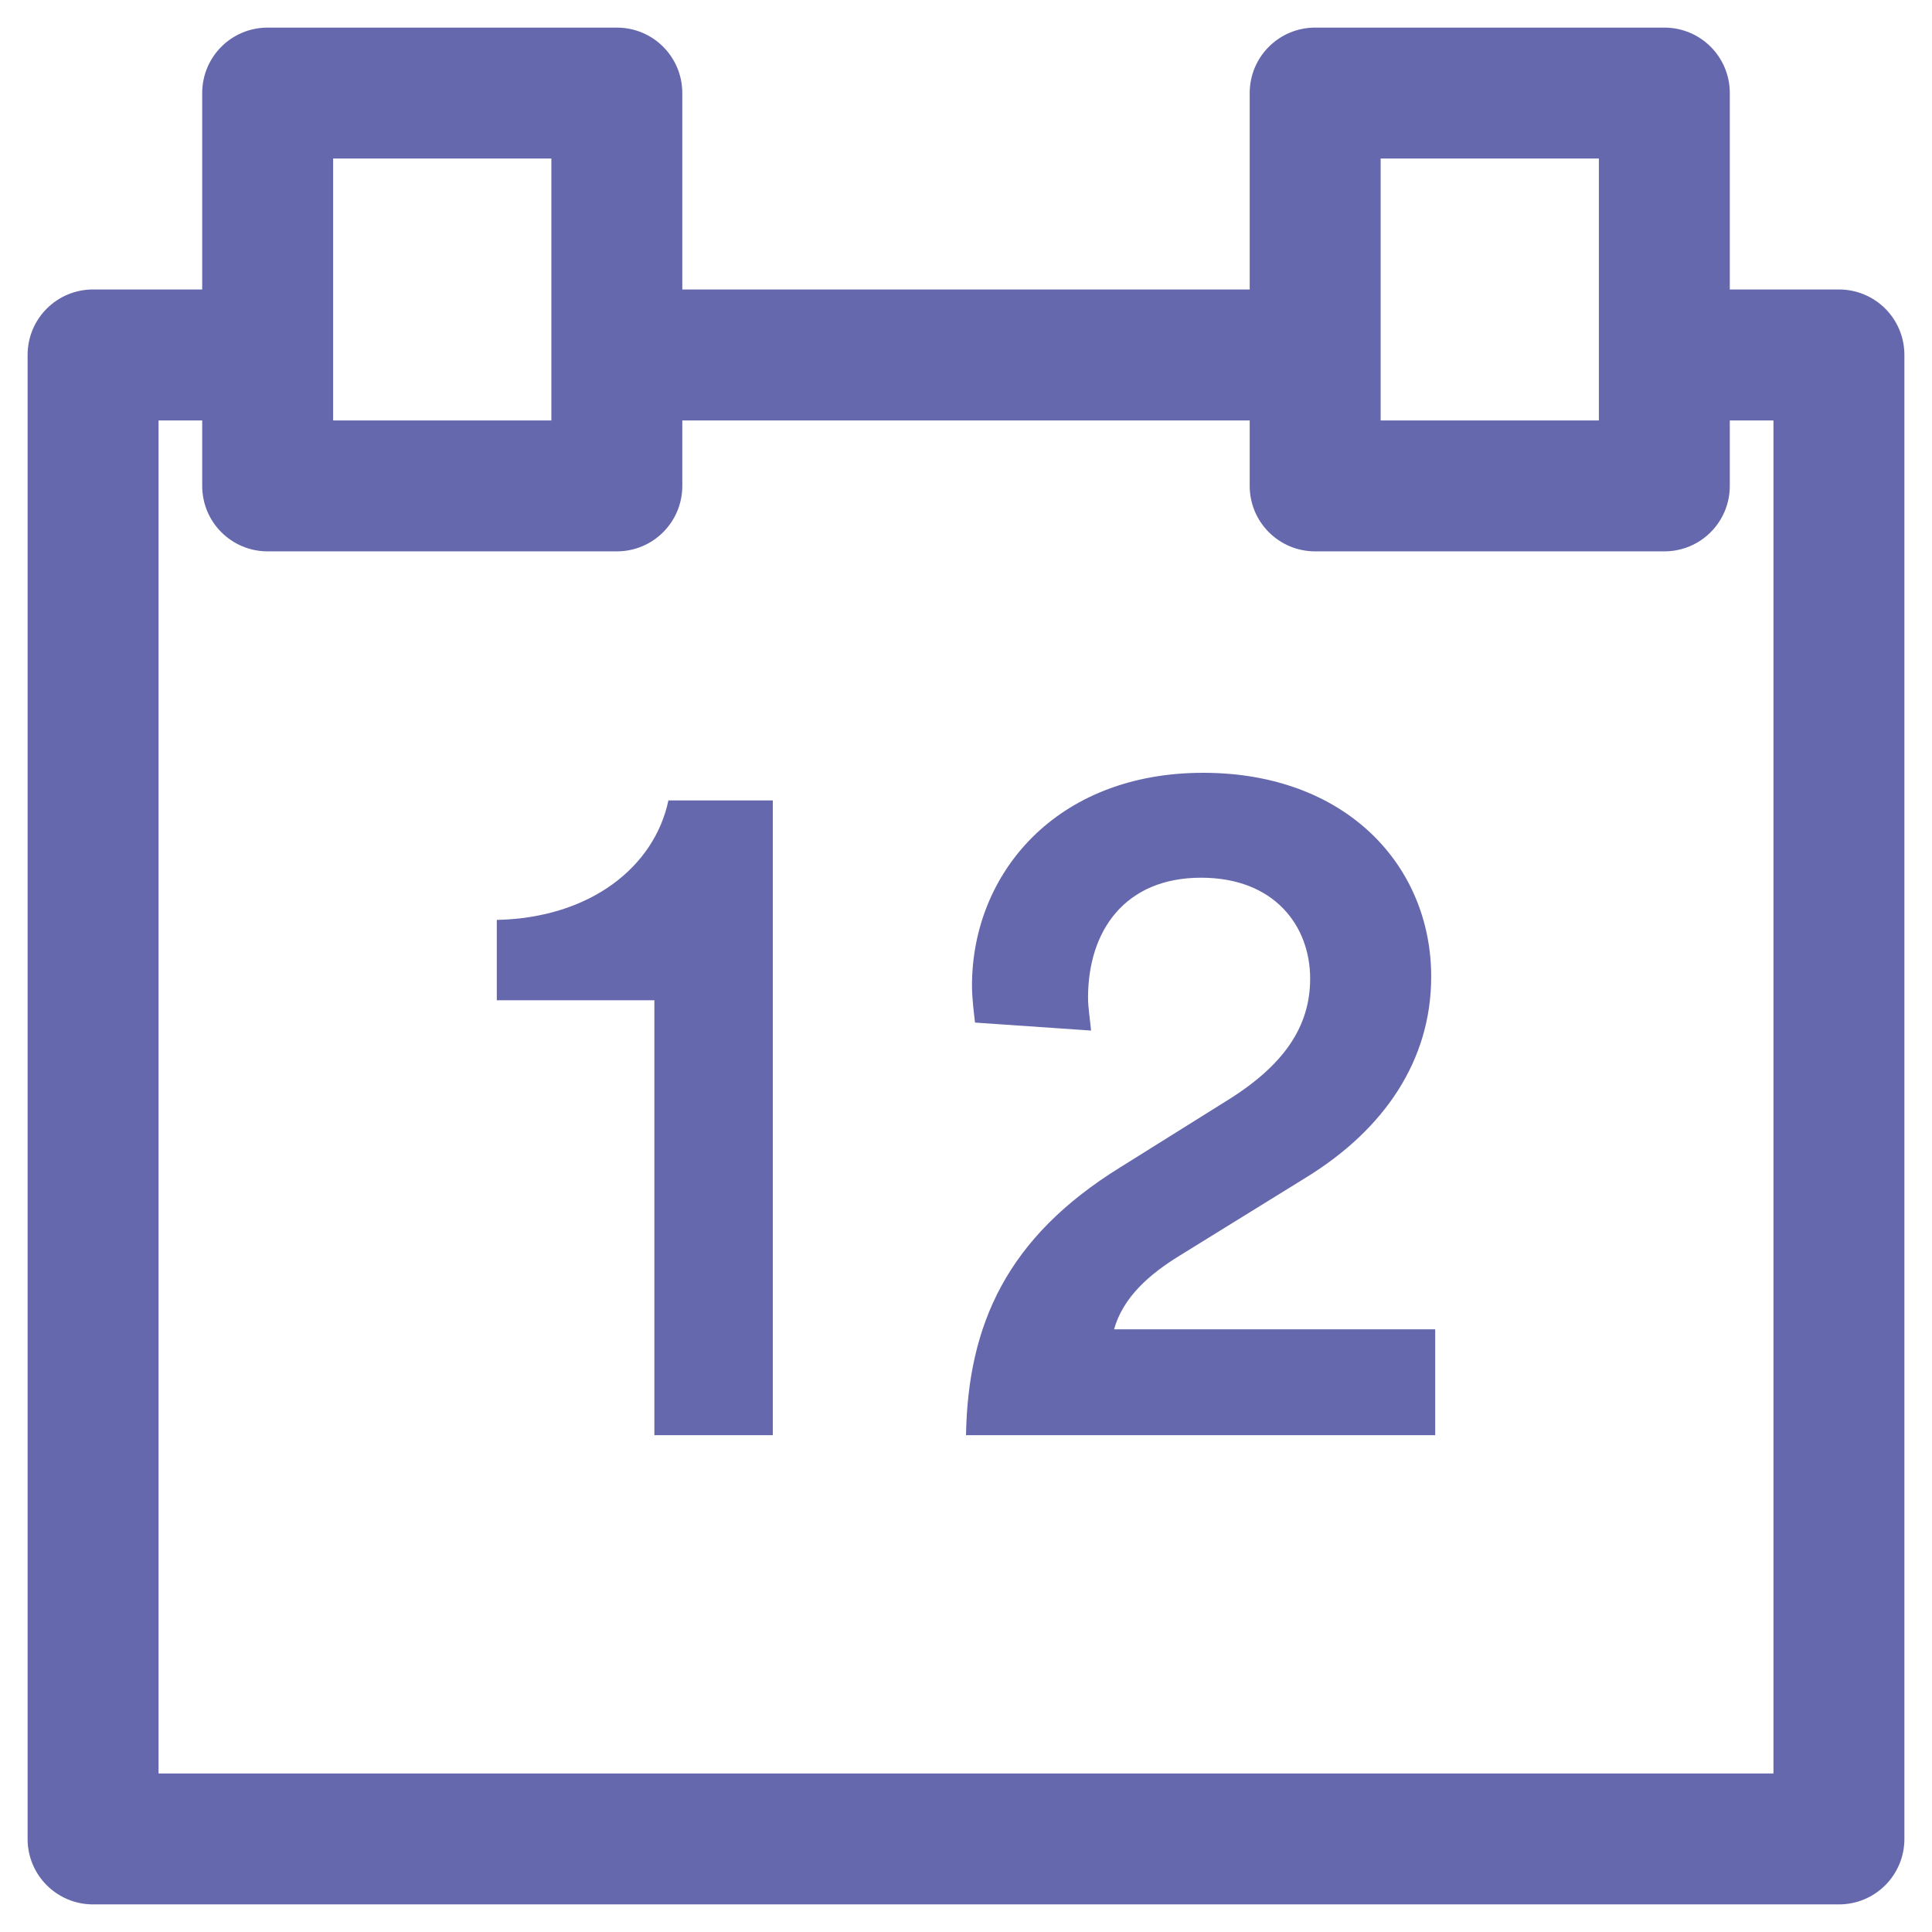
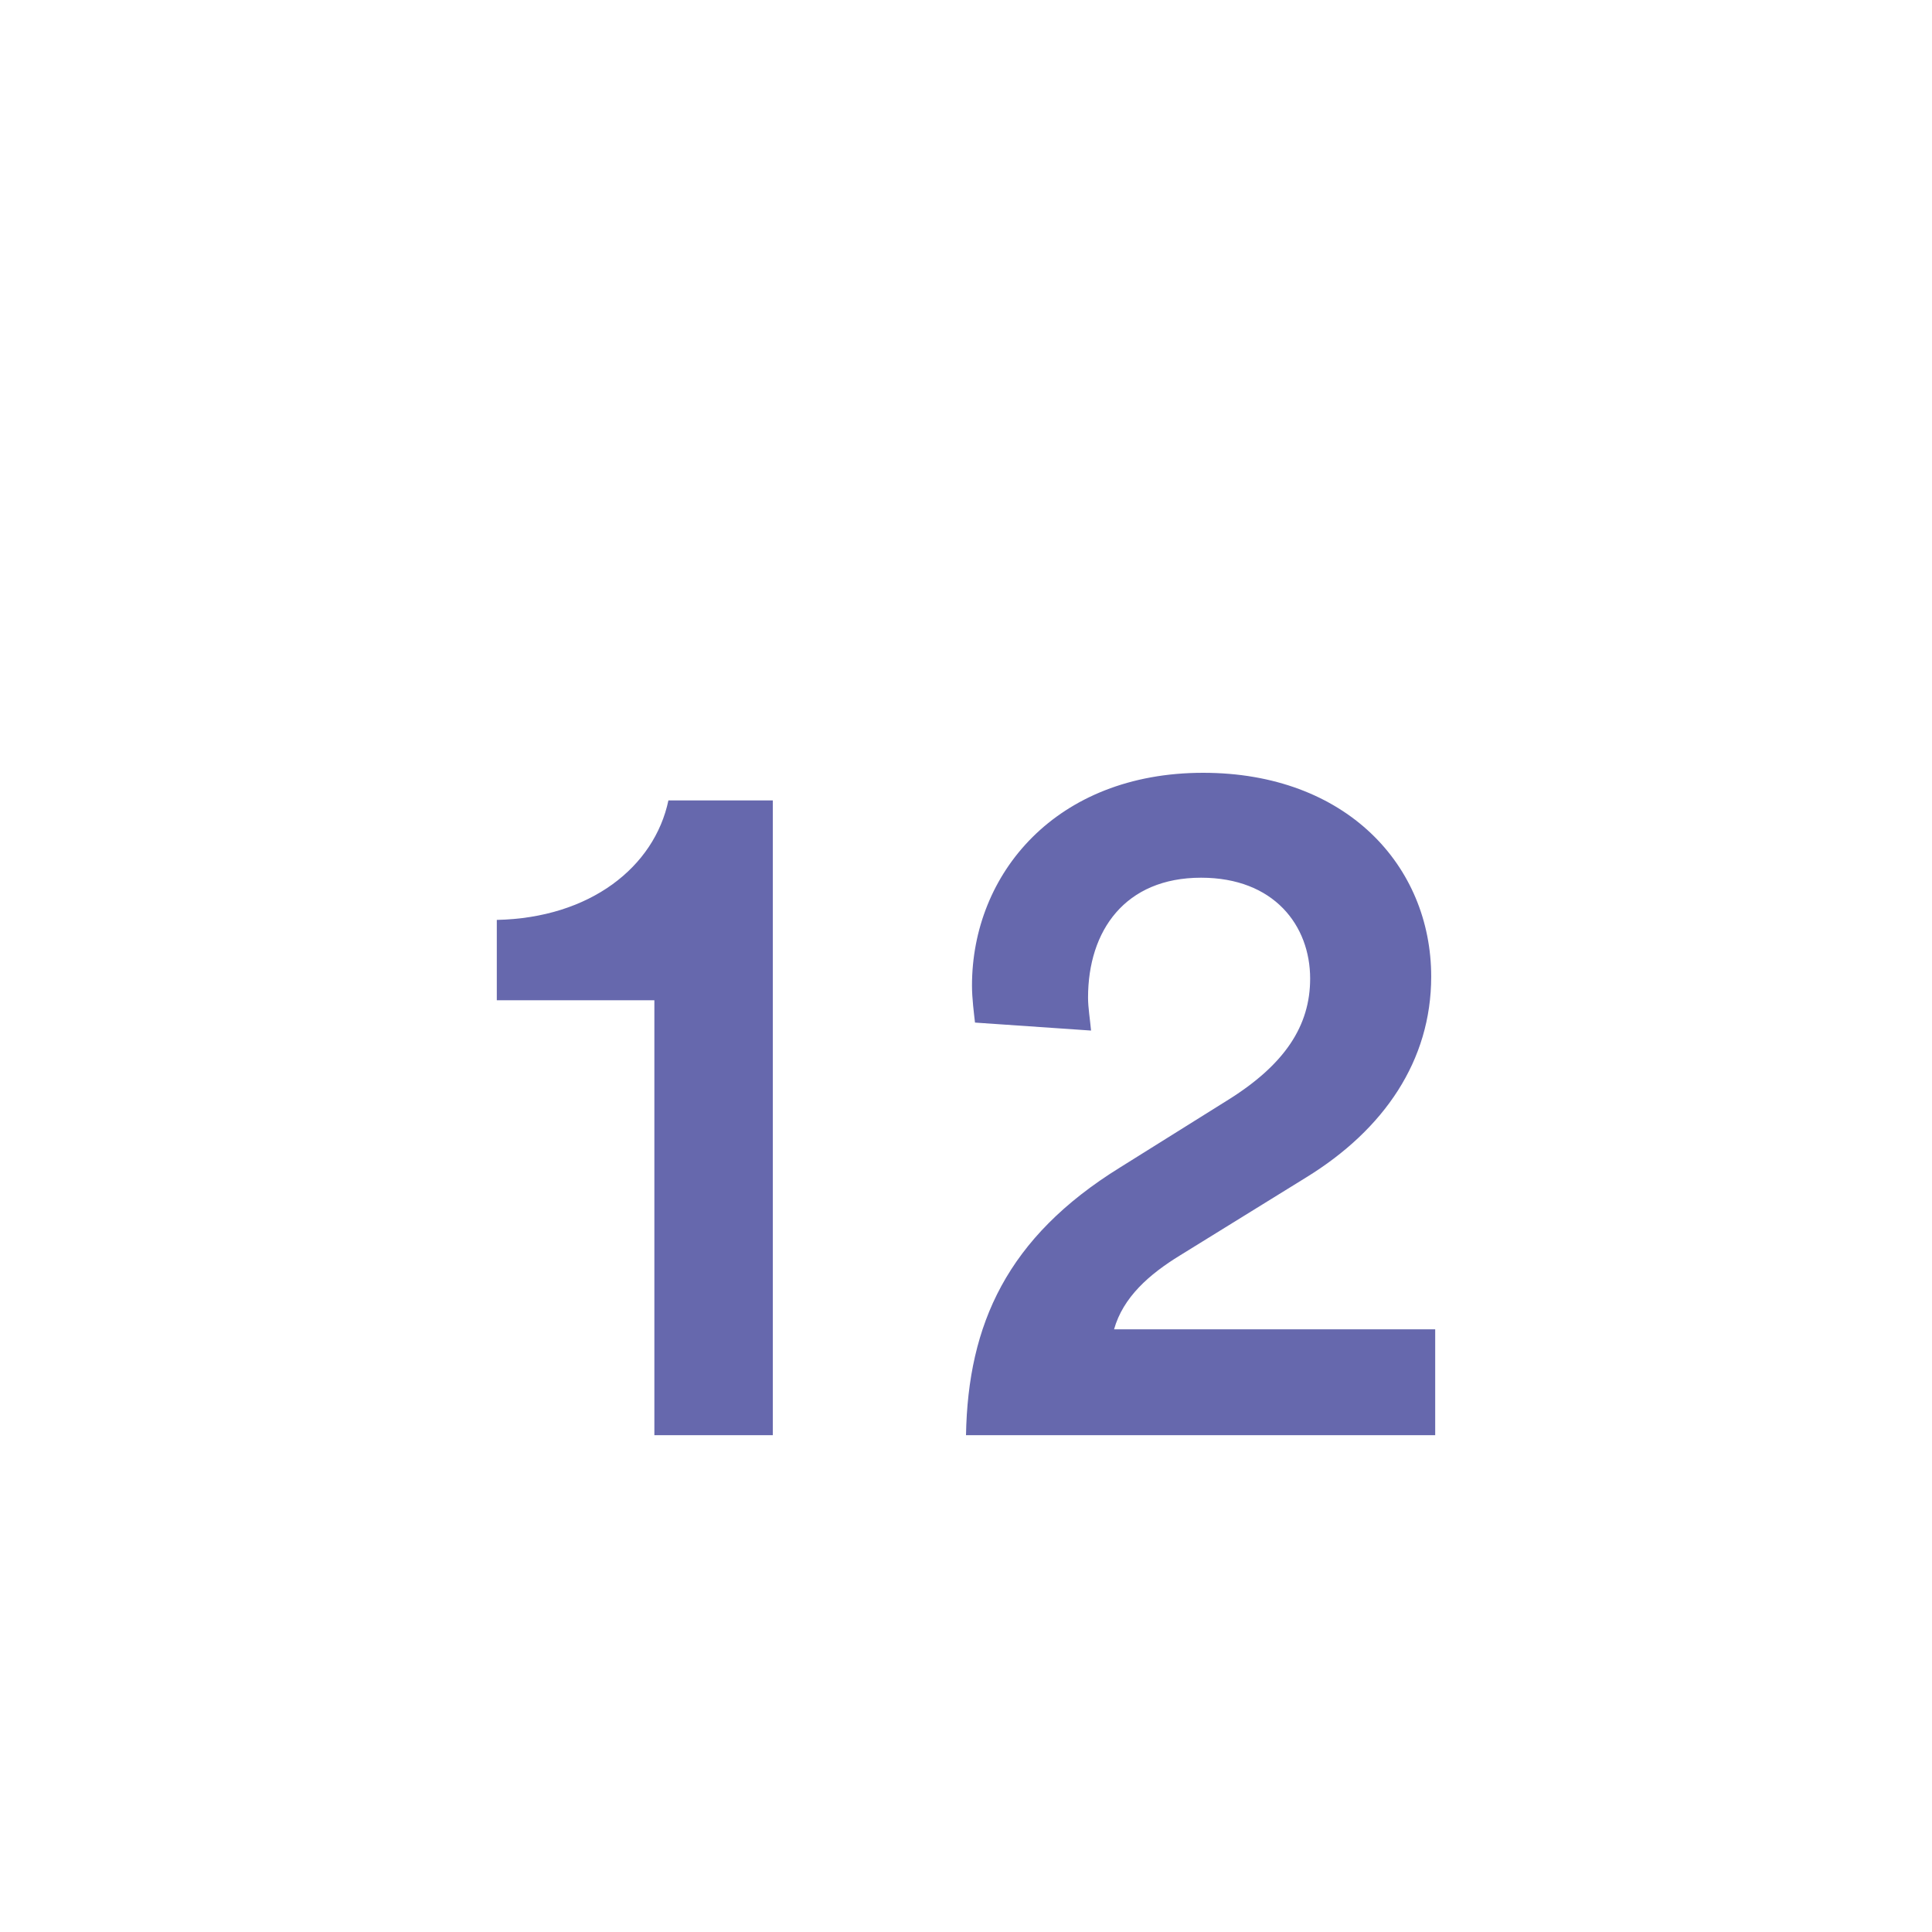
<svg xmlns="http://www.w3.org/2000/svg" width="70px" height="70px" viewBox="0 0 70 70" version="1.1">
  <title>Cyber Essentials/12 months cyber advice-icn</title>
  <desc>Created with Sketch.</desc>
  <g id="Cyber-Essentials/12-months-cyber-advice-icn" stroke="none" stroke-width="1" fill="none" fill-rule="evenodd">
    <g id="calendar" transform="translate(1, 1)" fill="#6668AD" fill-rule="nonzero">
-       <path d="M65.628,9.488 L61.674,9.488 L61.674,2.372 C61.674,1.06 60.615,0 59.302,0 L46.651,0 C45.339,0 44.279,1.06 44.279,2.372 L44.279,9.488 L23.721,9.488 L23.721,2.372 C23.721,1.06 22.661,0 21.349,0 L8.698,0 C7.385,0 6.326,1.06 6.326,2.372 L6.326,9.488 L2.372,9.488 C1.06,9.488 0,10.548 0,11.86 L0,27.674 L0,40.326 L0,52.977 L0,65.628 C0,66.94 1.06,68 2.372,68 L15.023,68 L27.674,68 L40.326,68 L52.977,68 L65.628,68 C66.94,68 68,66.94 68,65.628 L68,52.977 L68,40.326 L68,27.674 L68,11.86 C68,10.548 66.94,9.488 65.628,9.488 Z M49.023,4.744 L56.93,4.744 L56.93,14.233 L49.023,14.233 L49.023,4.744 Z M11.07,4.744 L18.977,4.744 L18.977,14.233 L11.07,14.233 L11.07,4.744 Z M63.256,27.674 L63.256,40.326 L63.256,52.977 L63.256,63.256 L52.977,63.256 L40.326,63.256 L27.674,63.256 L15.023,63.256 L4.744,63.256 L4.744,52.977 L4.744,40.326 L4.744,27.674 L4.744,14.233 L6.326,14.233 L6.326,16.605 C6.326,17.917 7.385,18.977 8.698,18.977 L21.349,18.977 C22.661,18.977 23.721,17.917 23.721,16.605 L23.721,14.233 L44.279,14.233 L44.279,16.605 C44.279,17.917 45.339,18.977 46.651,18.977 L59.302,18.977 C60.615,18.977 61.674,17.917 61.674,16.605 L61.674,14.233 L63.256,14.233 L63.256,27.674 Z" id="Shape" />
-     </g>
+       </g>
    <path d="M28,52 L28,29 L24.218,29 C23.709,31.414 21.382,33.259 18,33.33 L18,36.241 L23.709,36.241 L23.709,52 L28,52 Z M52,52 L52,48.163 L40.365,48.163 C40.691,47.005 41.633,46.172 42.757,45.484 L47.324,42.661 C50.151,40.923 51.855,38.425 51.855,35.385 C51.855,31.367 48.774,28 43.591,28 C38.262,28 35.217,31.656 35.217,35.71 C35.217,36.181 35.29,36.724 35.326,37.05 L39.531,37.339 C39.495,36.941 39.422,36.507 39.422,36.145 C39.422,33.719 40.763,31.801 43.518,31.801 C46.164,31.801 47.469,33.538 47.469,35.457 C47.469,37.158 46.563,38.57 44.461,39.873 L40.582,42.299 C36.486,44.833 35.072,47.982 35,52 L52,52 Z" id="12" fill="#6668AD" fill-rule="nonzero" />
  </g>
</svg>